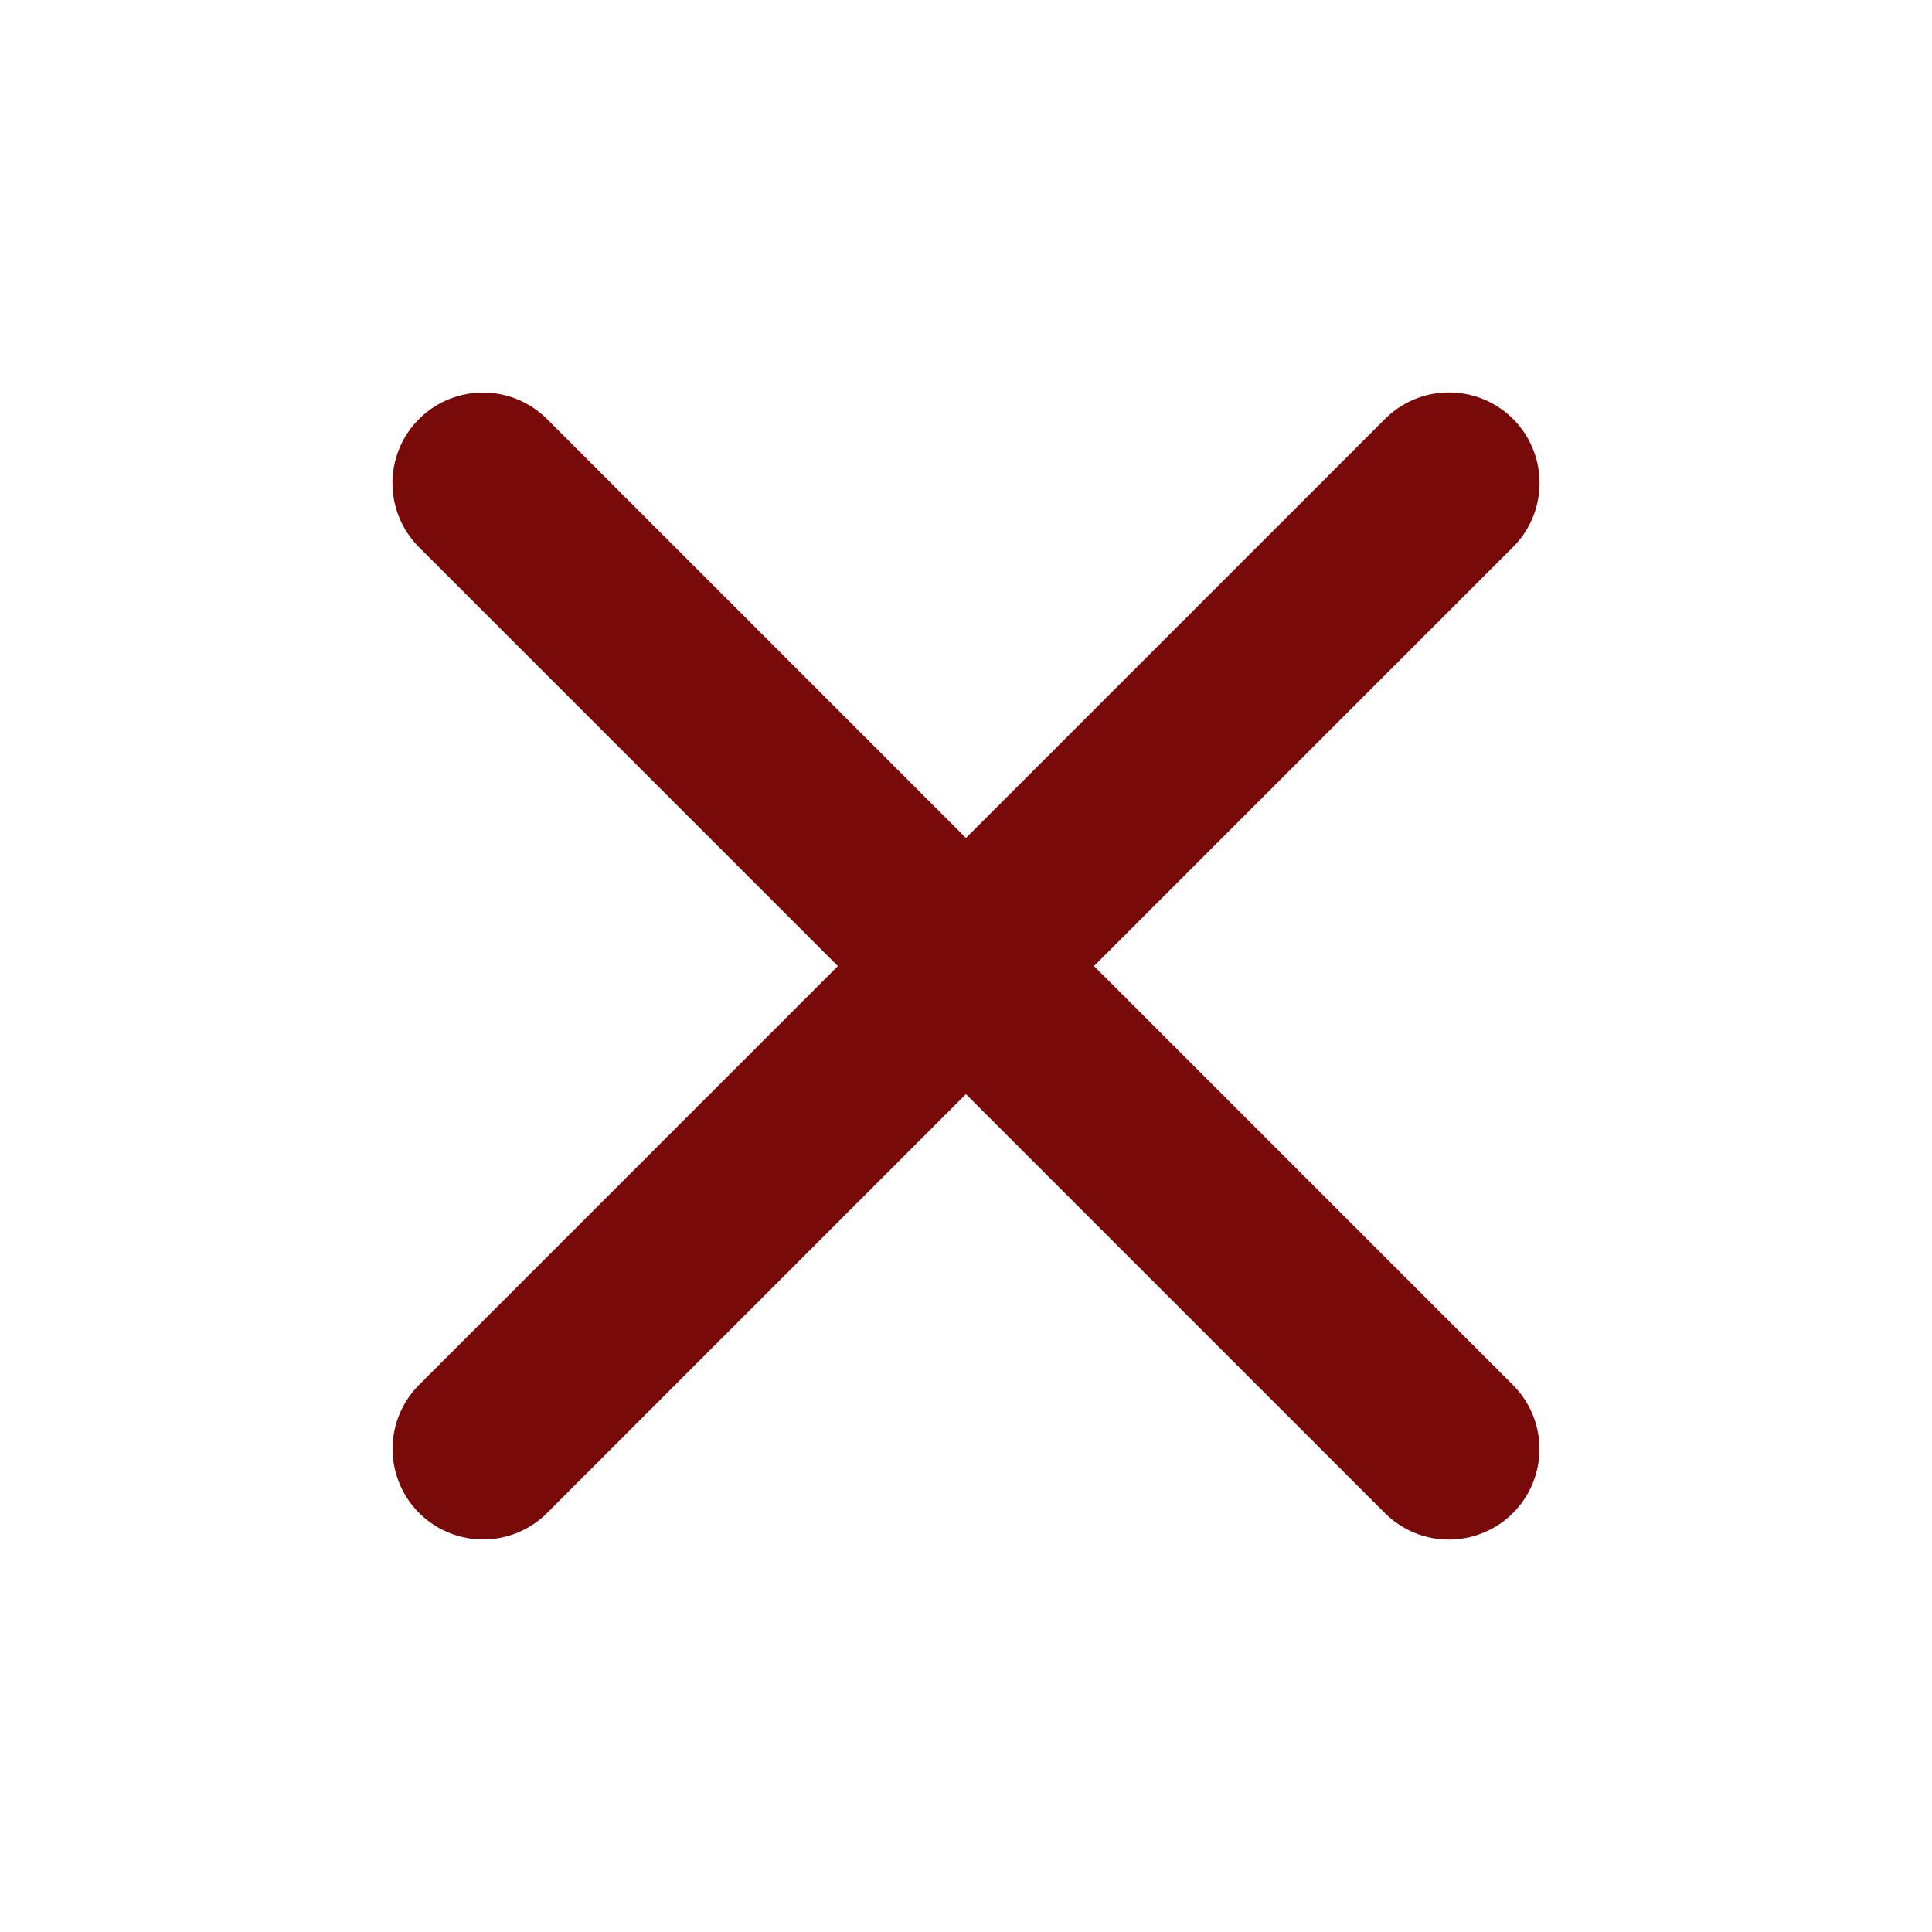
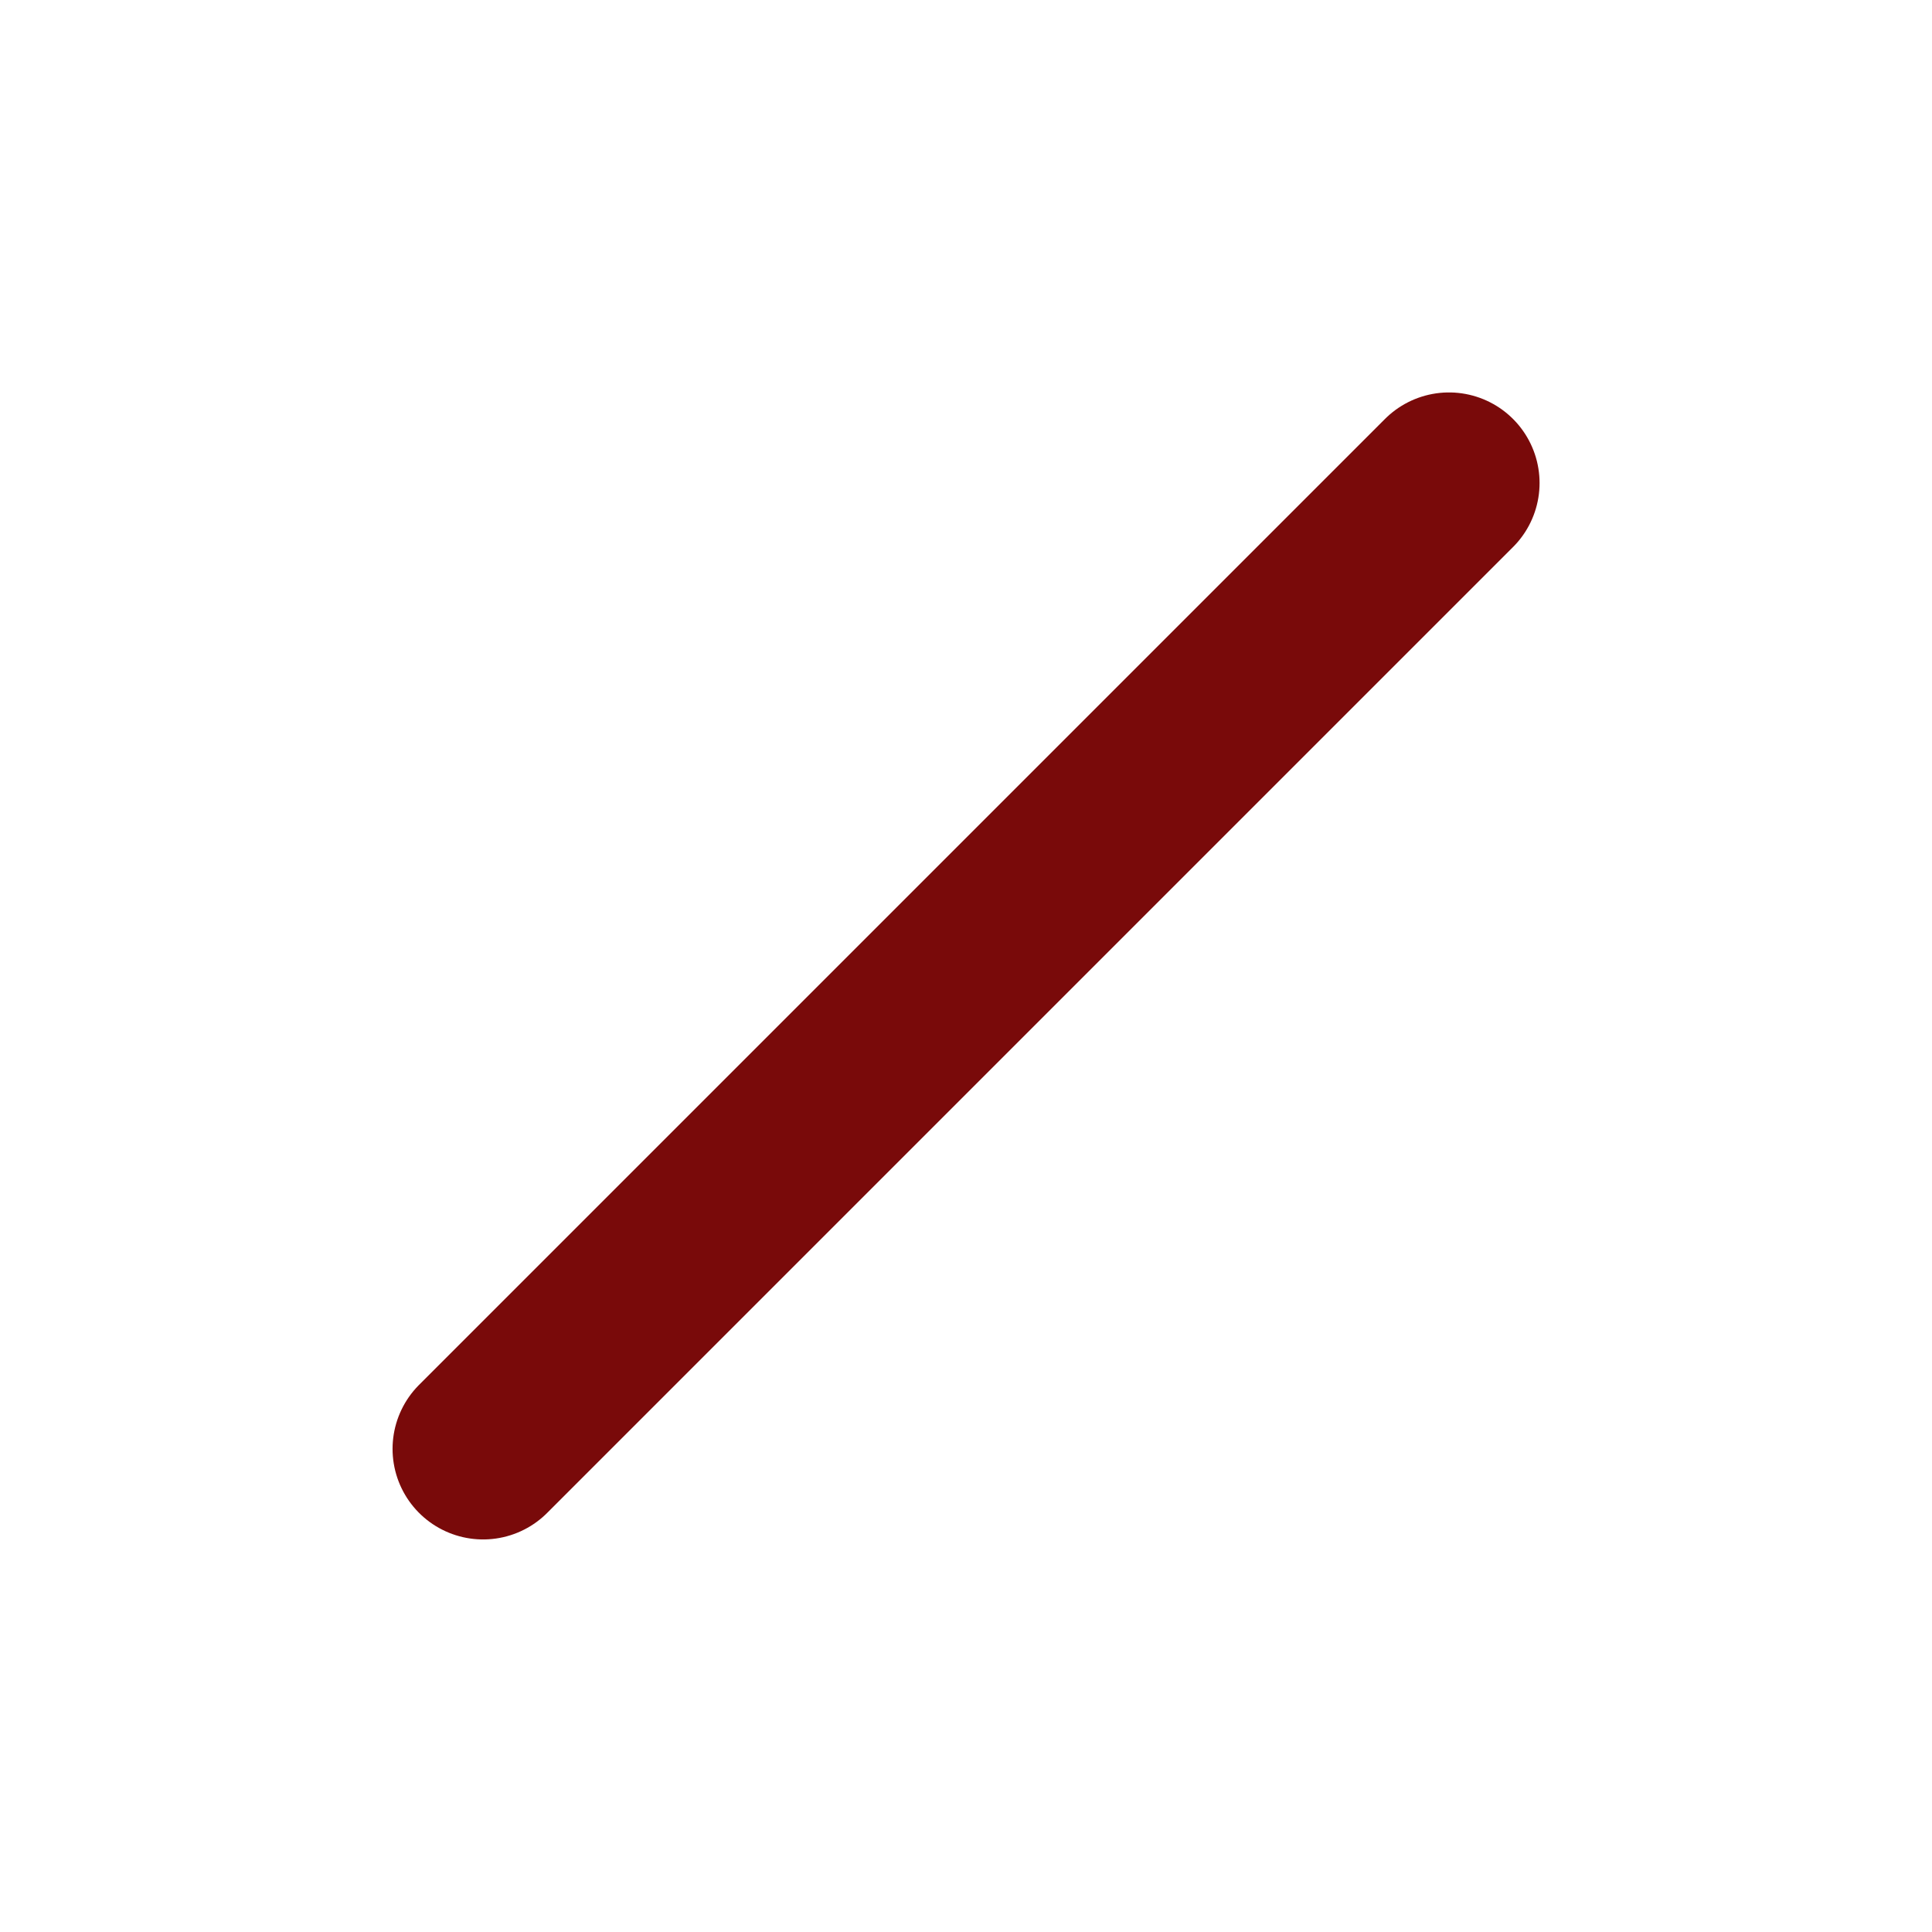
<svg xmlns="http://www.w3.org/2000/svg" width="16" height="16" viewBox="0 0 16 16" fill="none">
-   <path d="M12 4L4.001 11.999M11.999 12L4 4.001" stroke="#790A0A" stroke-width="1.5" stroke-linecap="round" stroke-linejoin="round" />
+   <path d="M12 4L4.001 11.999M11.999 12" stroke="#790A0A" stroke-width="1.5" stroke-linecap="round" stroke-linejoin="round" />
</svg>